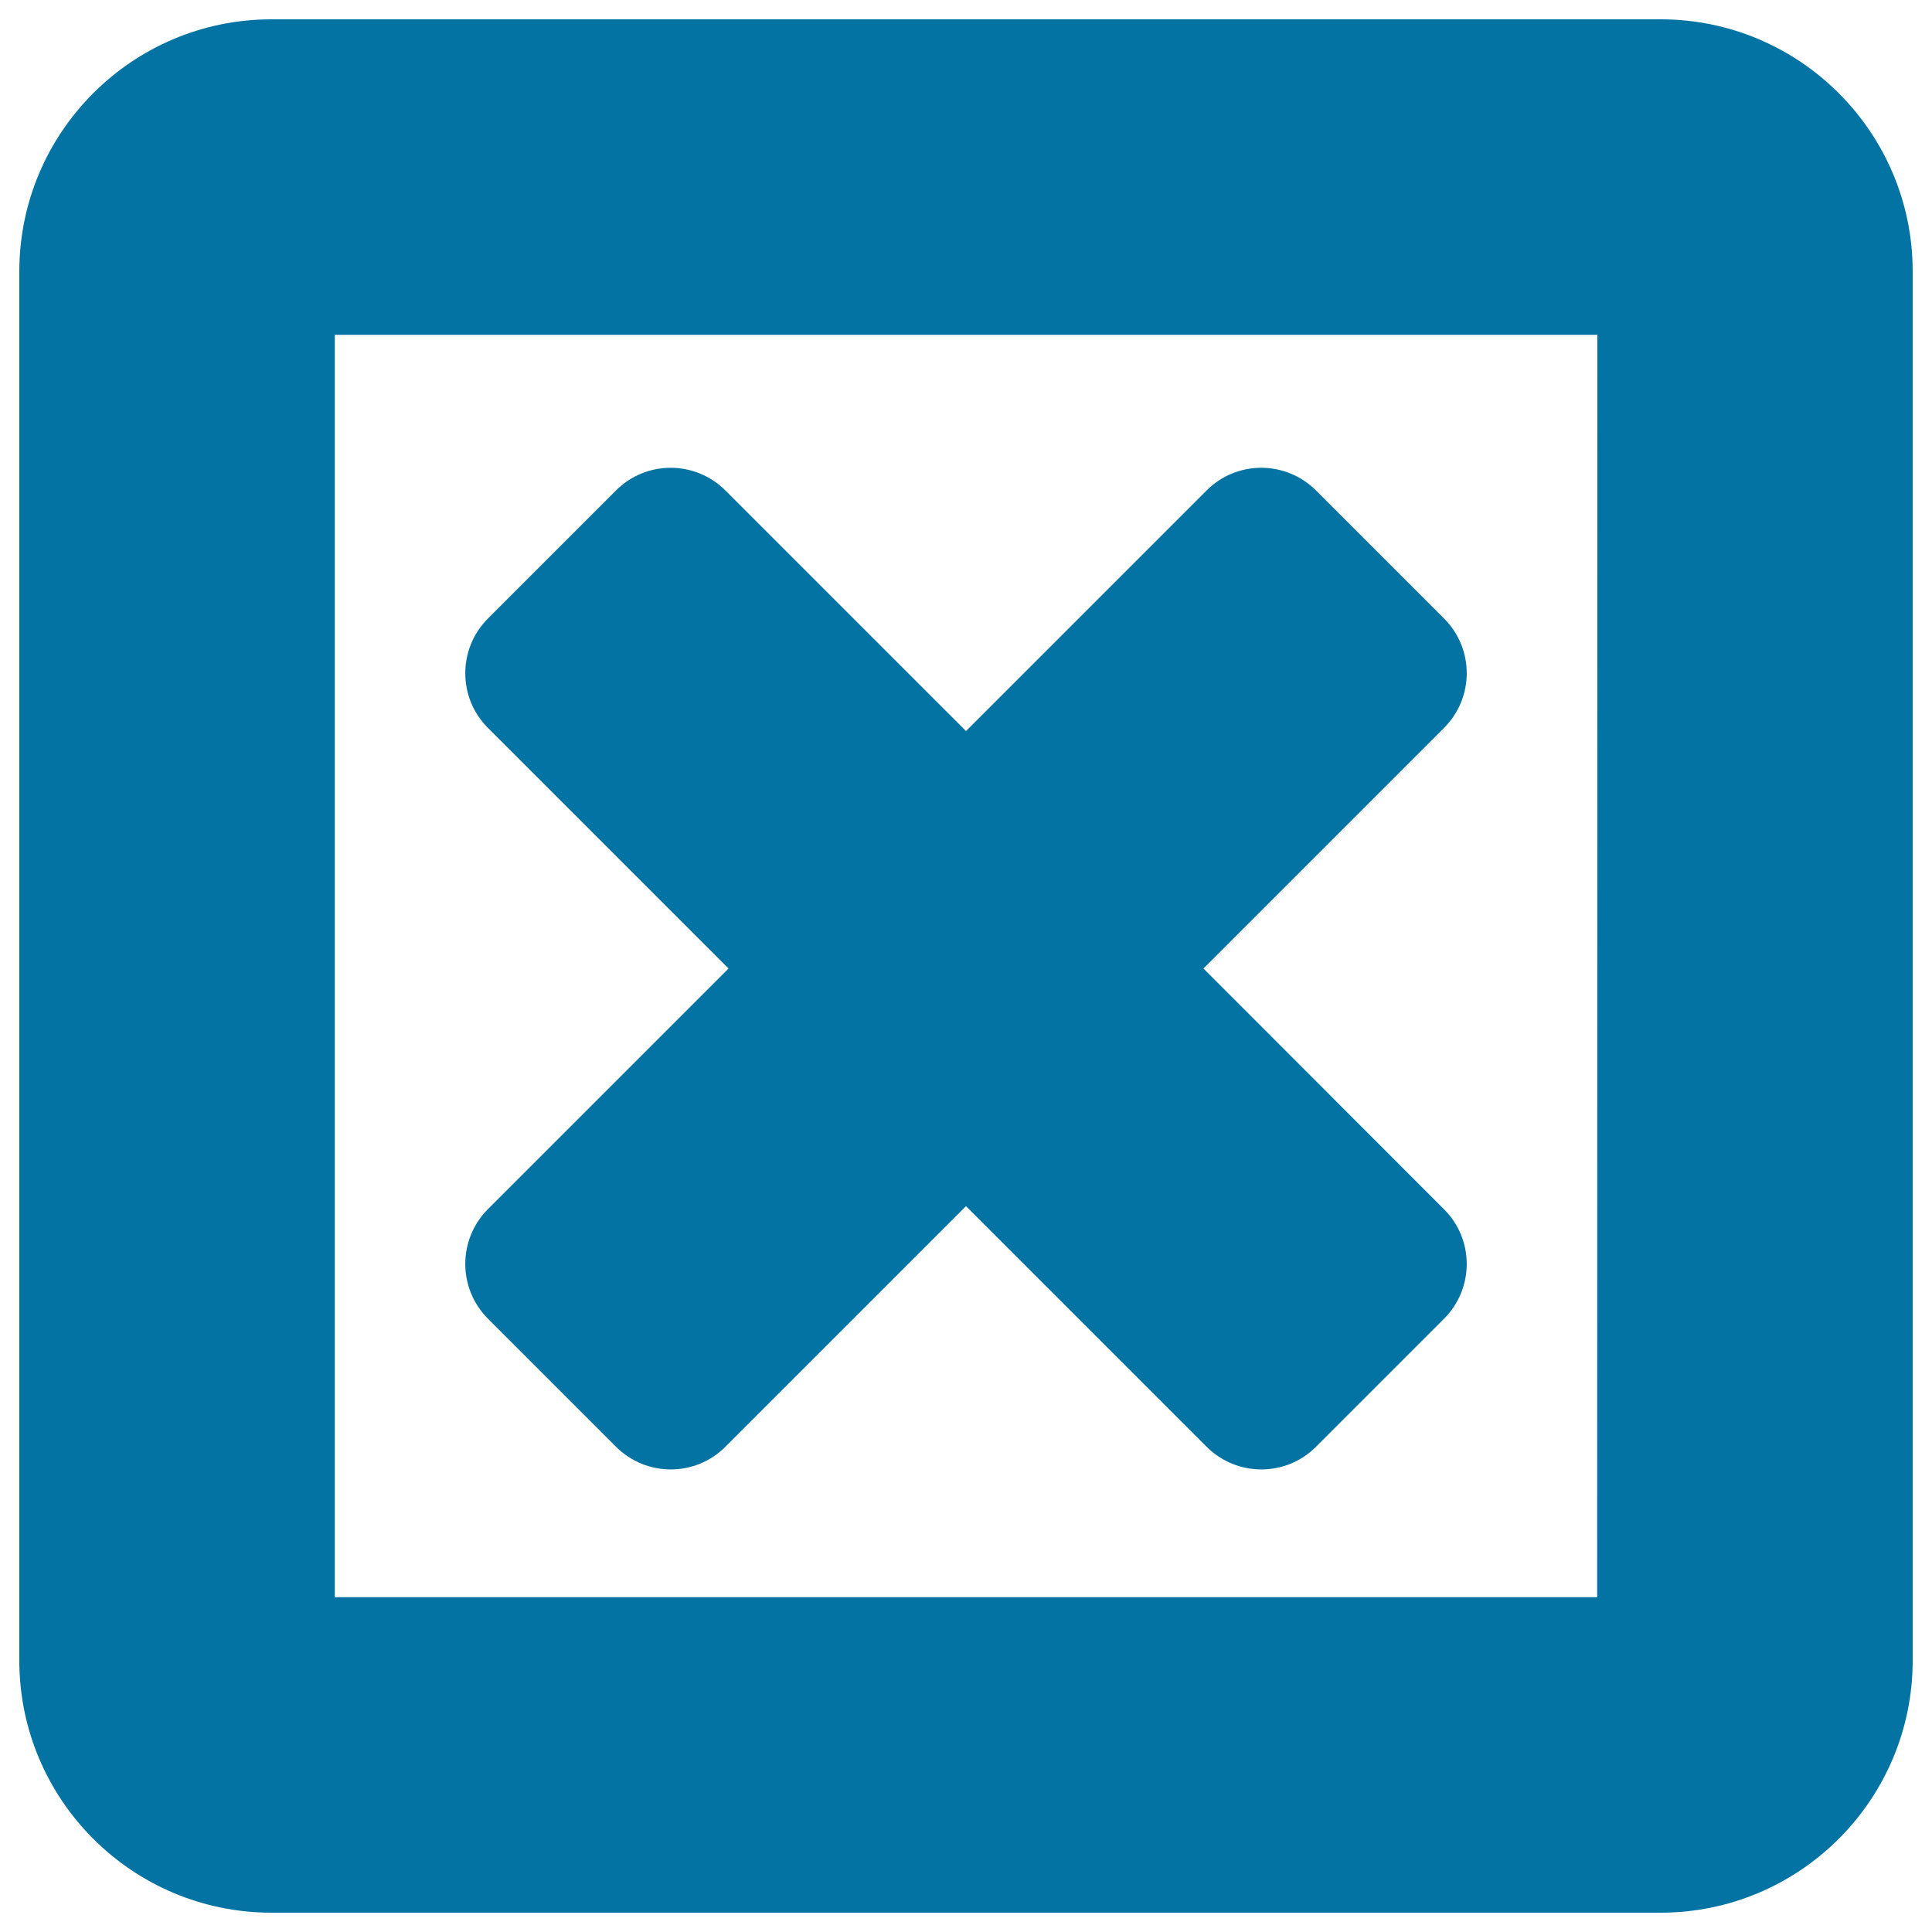
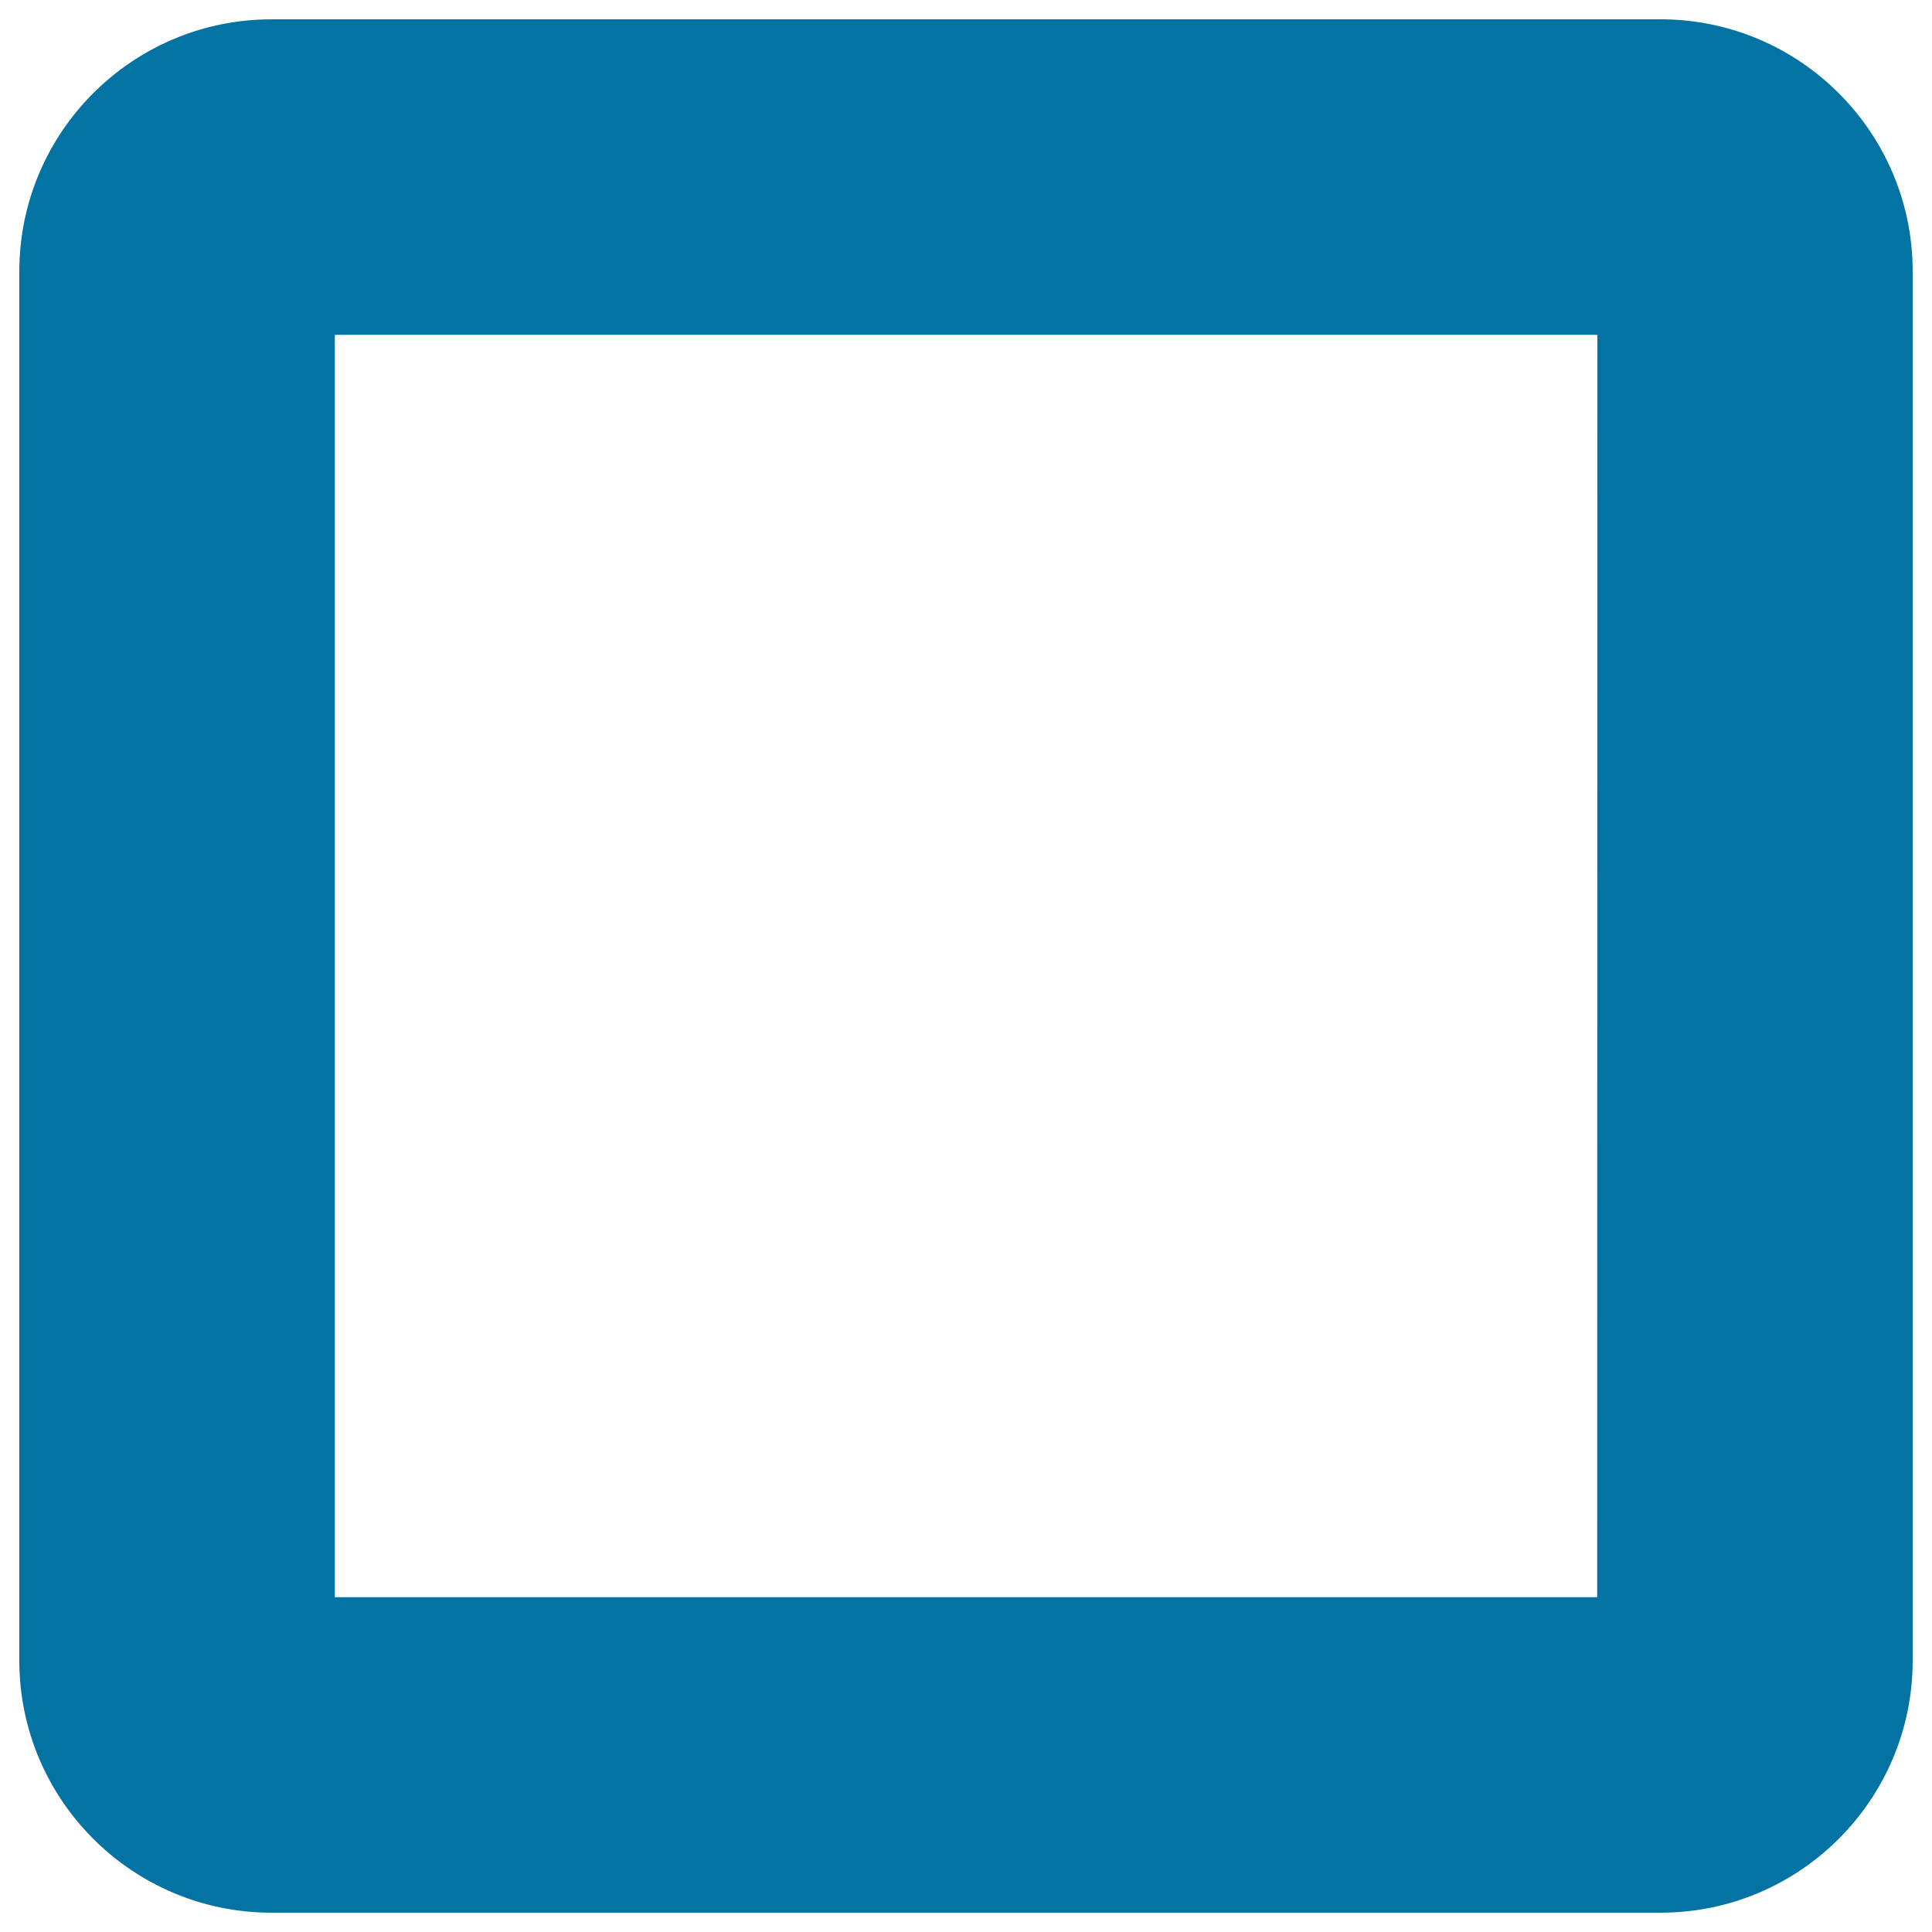
<svg xmlns="http://www.w3.org/2000/svg" viewBox="0 0 1000 1000" style="fill:#0273a2">
  <title>Close Cross Sign In A Square Button SVG icon</title>
  <g>
    <g>
-       <path d="M252.6,682.6l66.2,66.2c15.7,15.7,41.1,15.7,56.7,0L500,624.3l124.5,124.5c15.7,15.7,41.1,15.7,56.7,0l66.2-66.2c15.7-15.7,15.7-41.1,0-56.7L622.9,501.3l124.5-124.5c15.7-15.7,15.7-41.1,0-56.7l-66.2-66.2c-15.7-15.7-41.1-15.7-56.7,0L500,378.4L375.5,253.9c-15.7-15.7-41.1-15.7-56.7,0l-66.2,66.2c-15.7,15.7-15.7,41.1,0,56.7l124.5,124.5L252.6,625.8C236.9,641.5,236.9,666.9,252.6,682.6z" />
-       <path d="M859.5,10h-719C68.5,10,10,68.5,10,140.5v719c0,72,58.5,130.5,130.5,130.5h719c72,0,130.5-58.5,130.5-130.5v-719C990,68.5,931.5,10,859.5,10z M826.7,826.7H173.3V173.3h653.5L826.7,826.7L826.7,826.7L826.7,826.7z" />
+       <path d="M859.5,10h-719C68.5,10,10,68.5,10,140.5v719c0,72,58.5,130.5,130.5,130.5h719c72,0,130.5-58.5,130.5-130.5v-719C990,68.5,931.5,10,859.5,10z M826.7,826.7H173.3V173.3h653.5L826.7,826.7L826.7,826.7z" />
    </g>
  </g>
</svg>